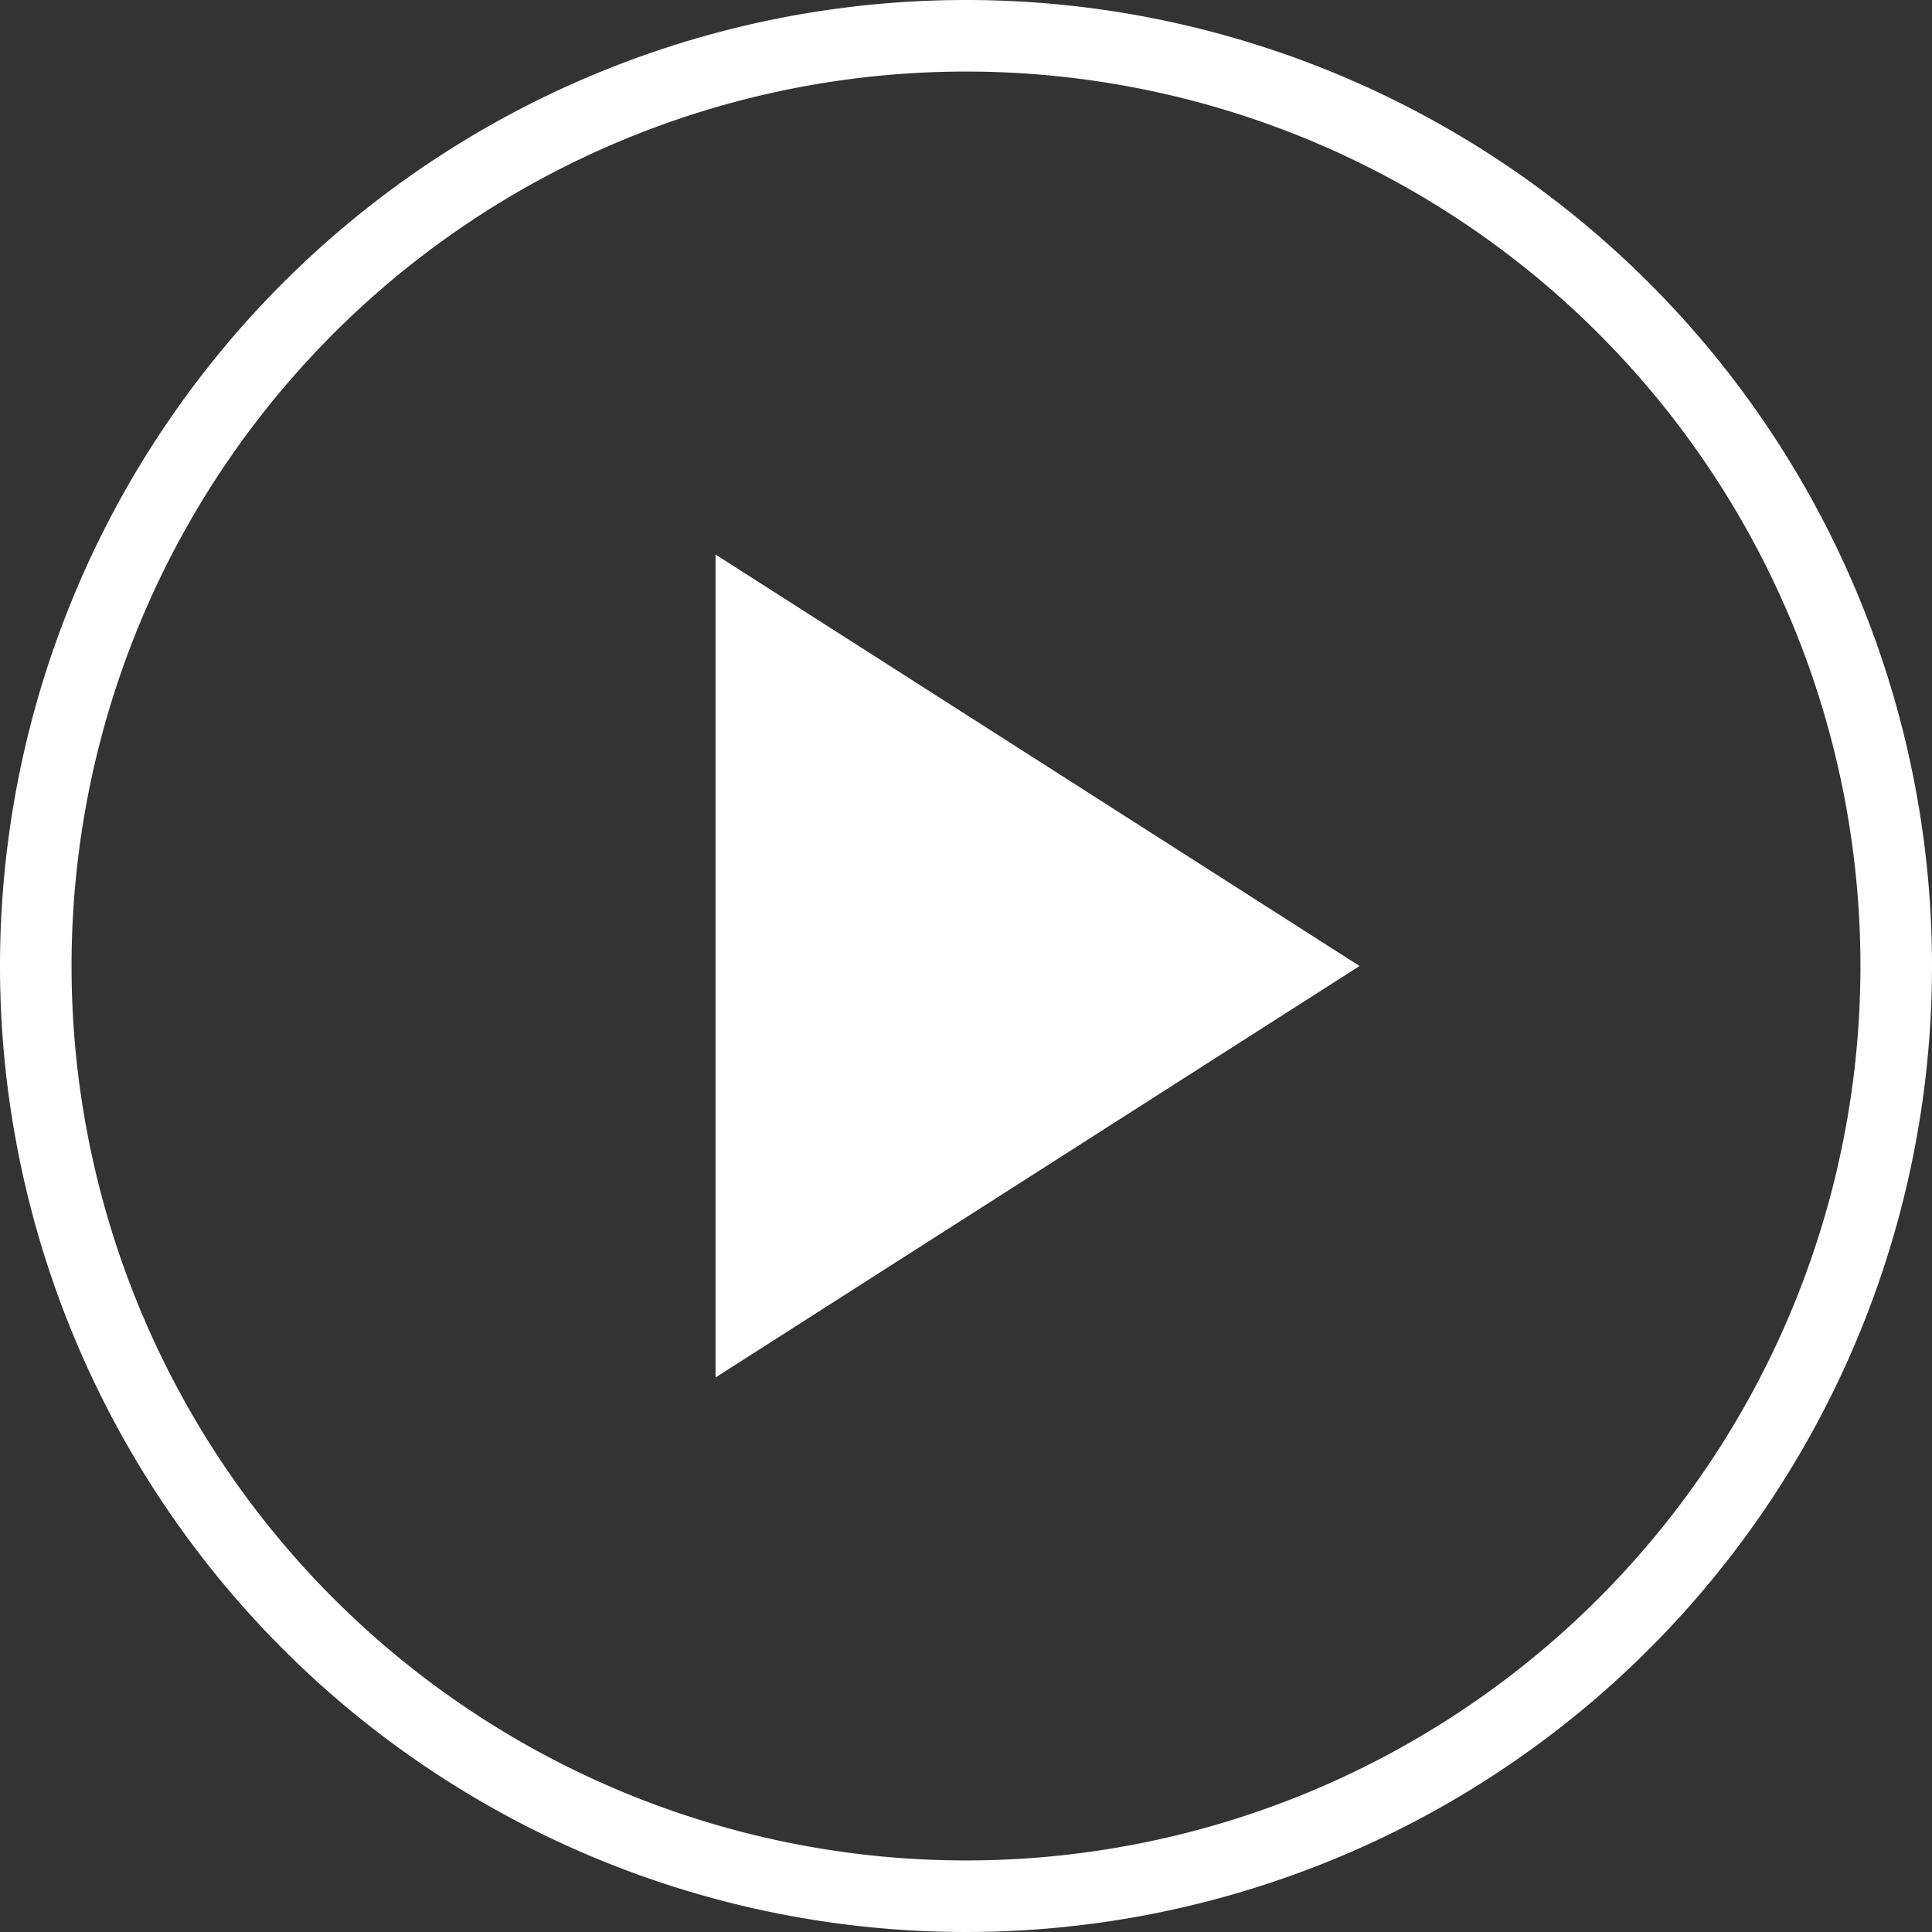
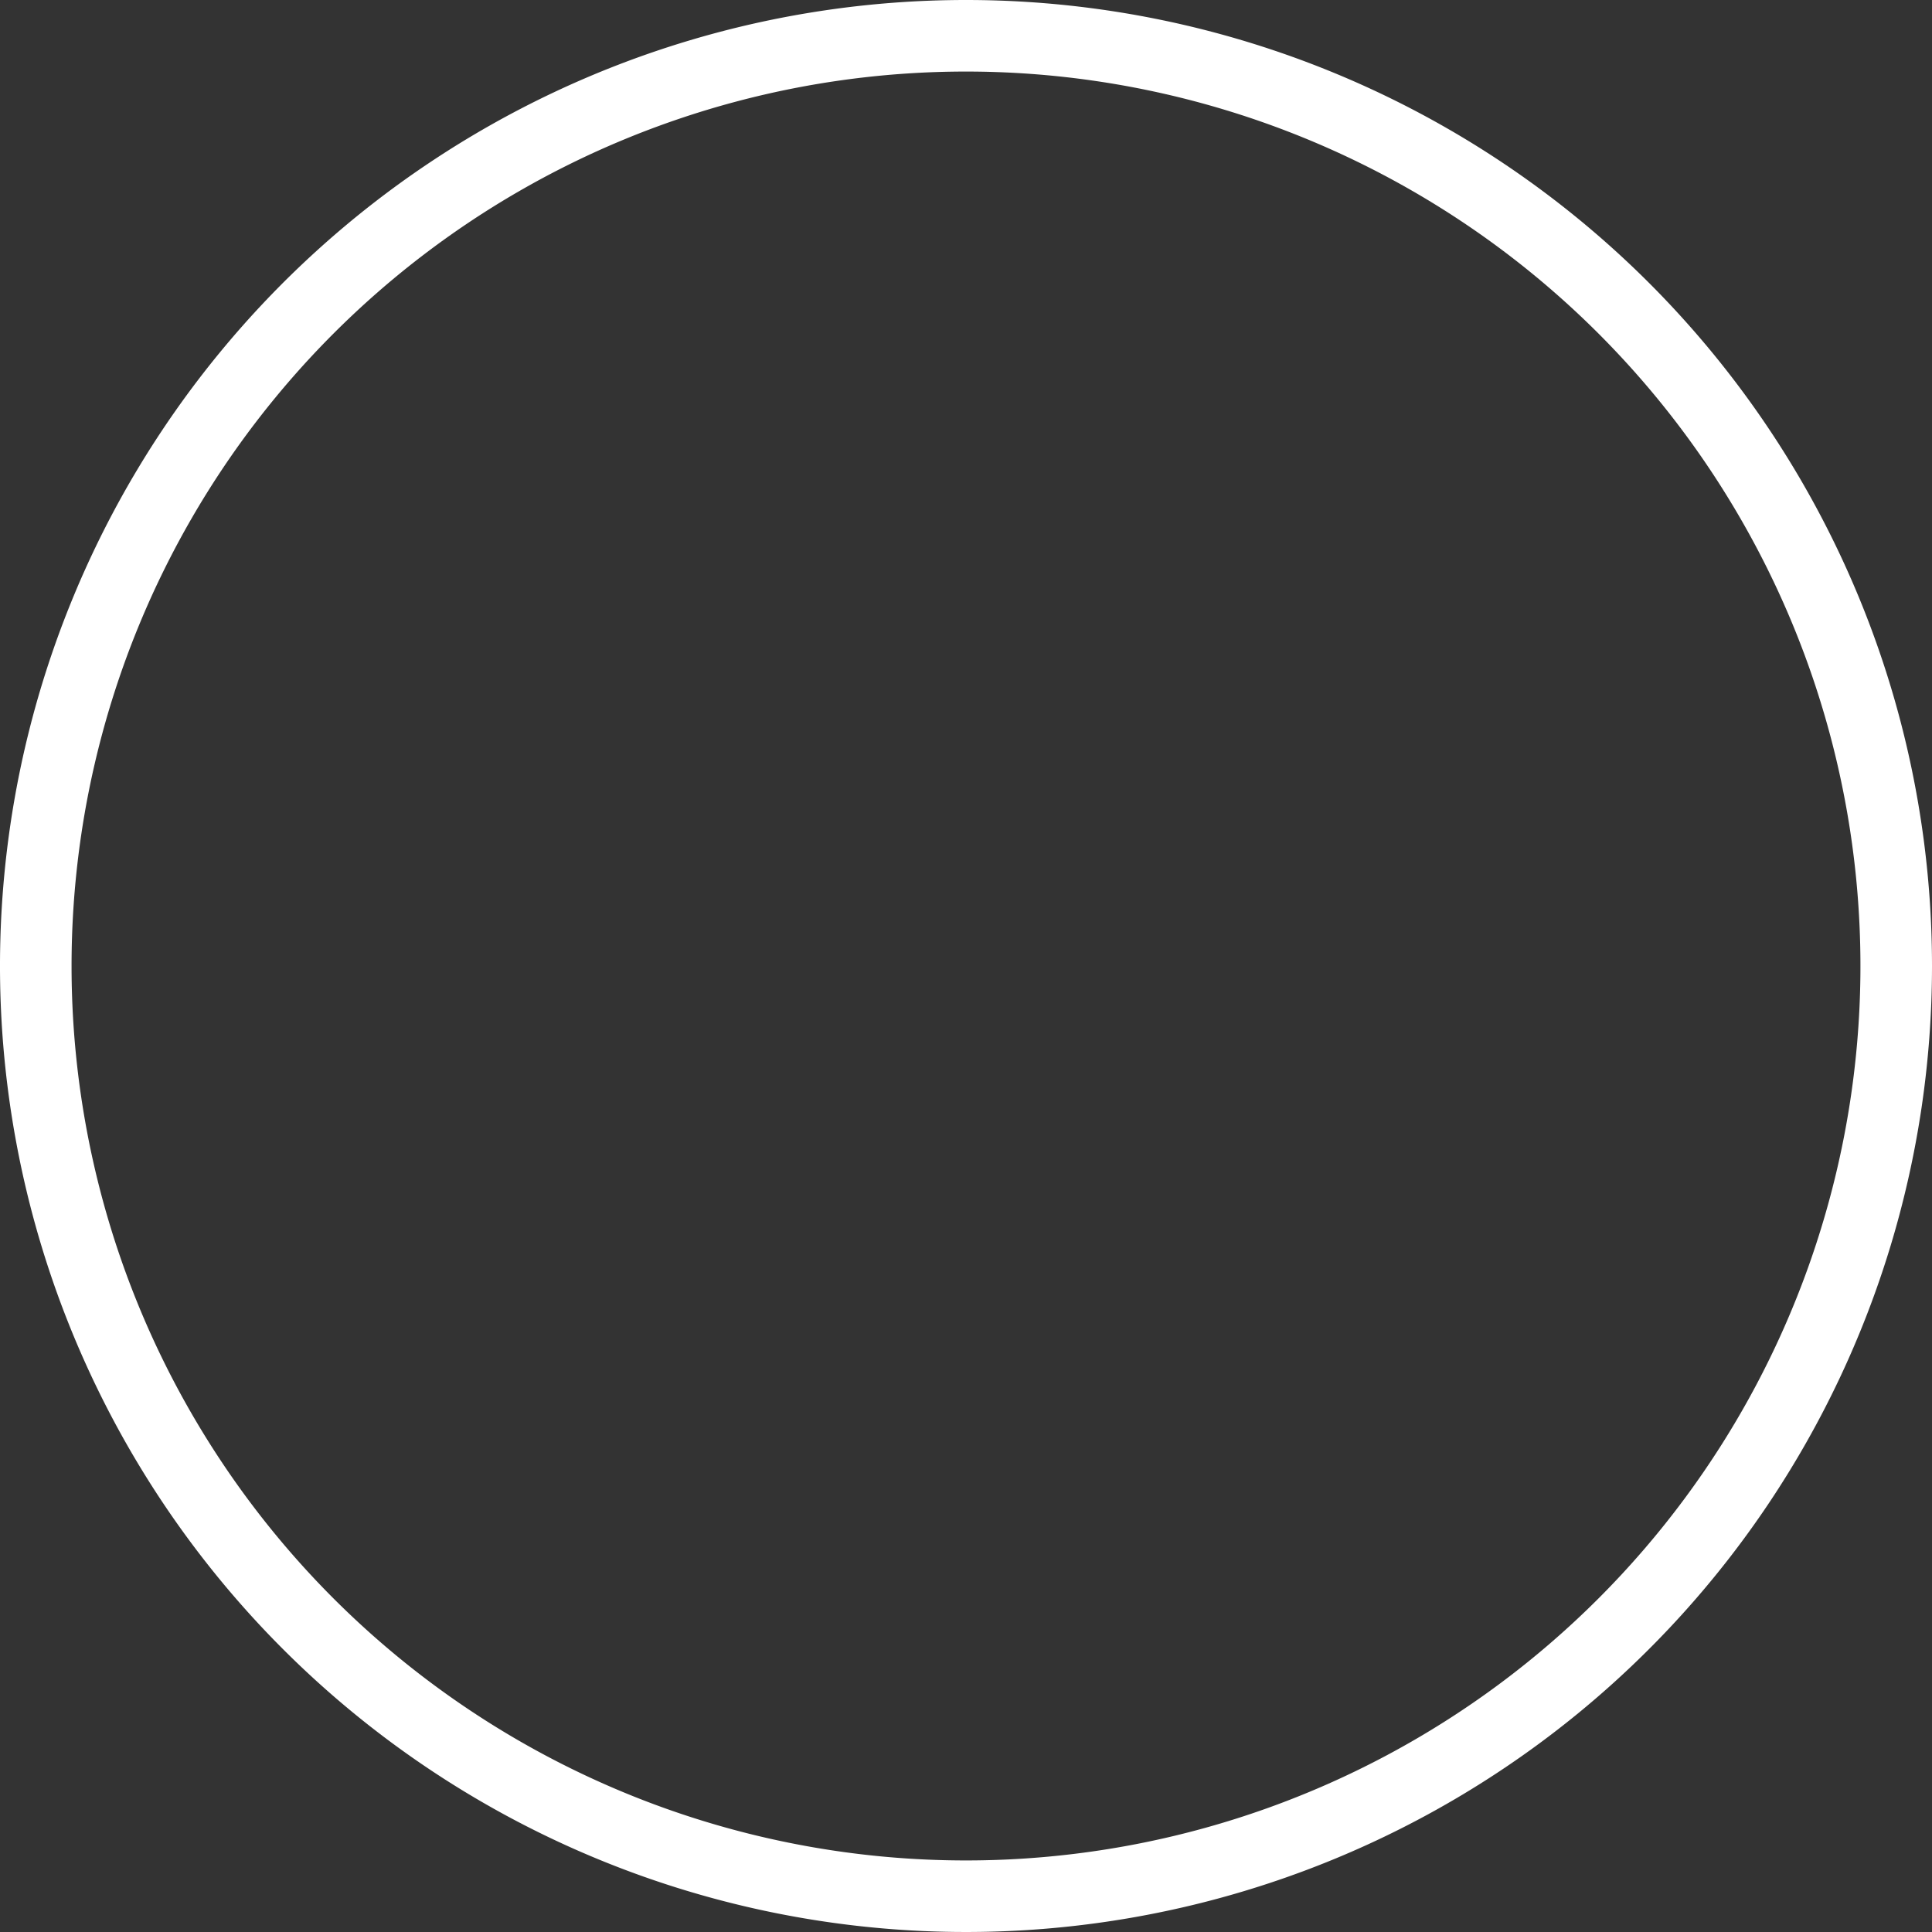
<svg xmlns="http://www.w3.org/2000/svg" id="Layer_1" data-name="Layer 1" viewBox="0 0 54 54">
  <rect x="0" y="0" width="54" height="54" fill="#333333" stroke="none" />
  <defs>
    <style>
      .cls-1{fill:#fff}
    </style>
  </defs>
  <title>
    play-btn
  </title>
-   <path id="arrow" class="cls-1" d="M38 27L20 38.5v-23z" />
  <path class="cls-1" d="M27 2A25 25 0 1 1 2 27 25 25 0 0 1 27 2m0-2a27 27 0 1 0 27 27A27 27 0 0 0 27 0z" />
</svg>